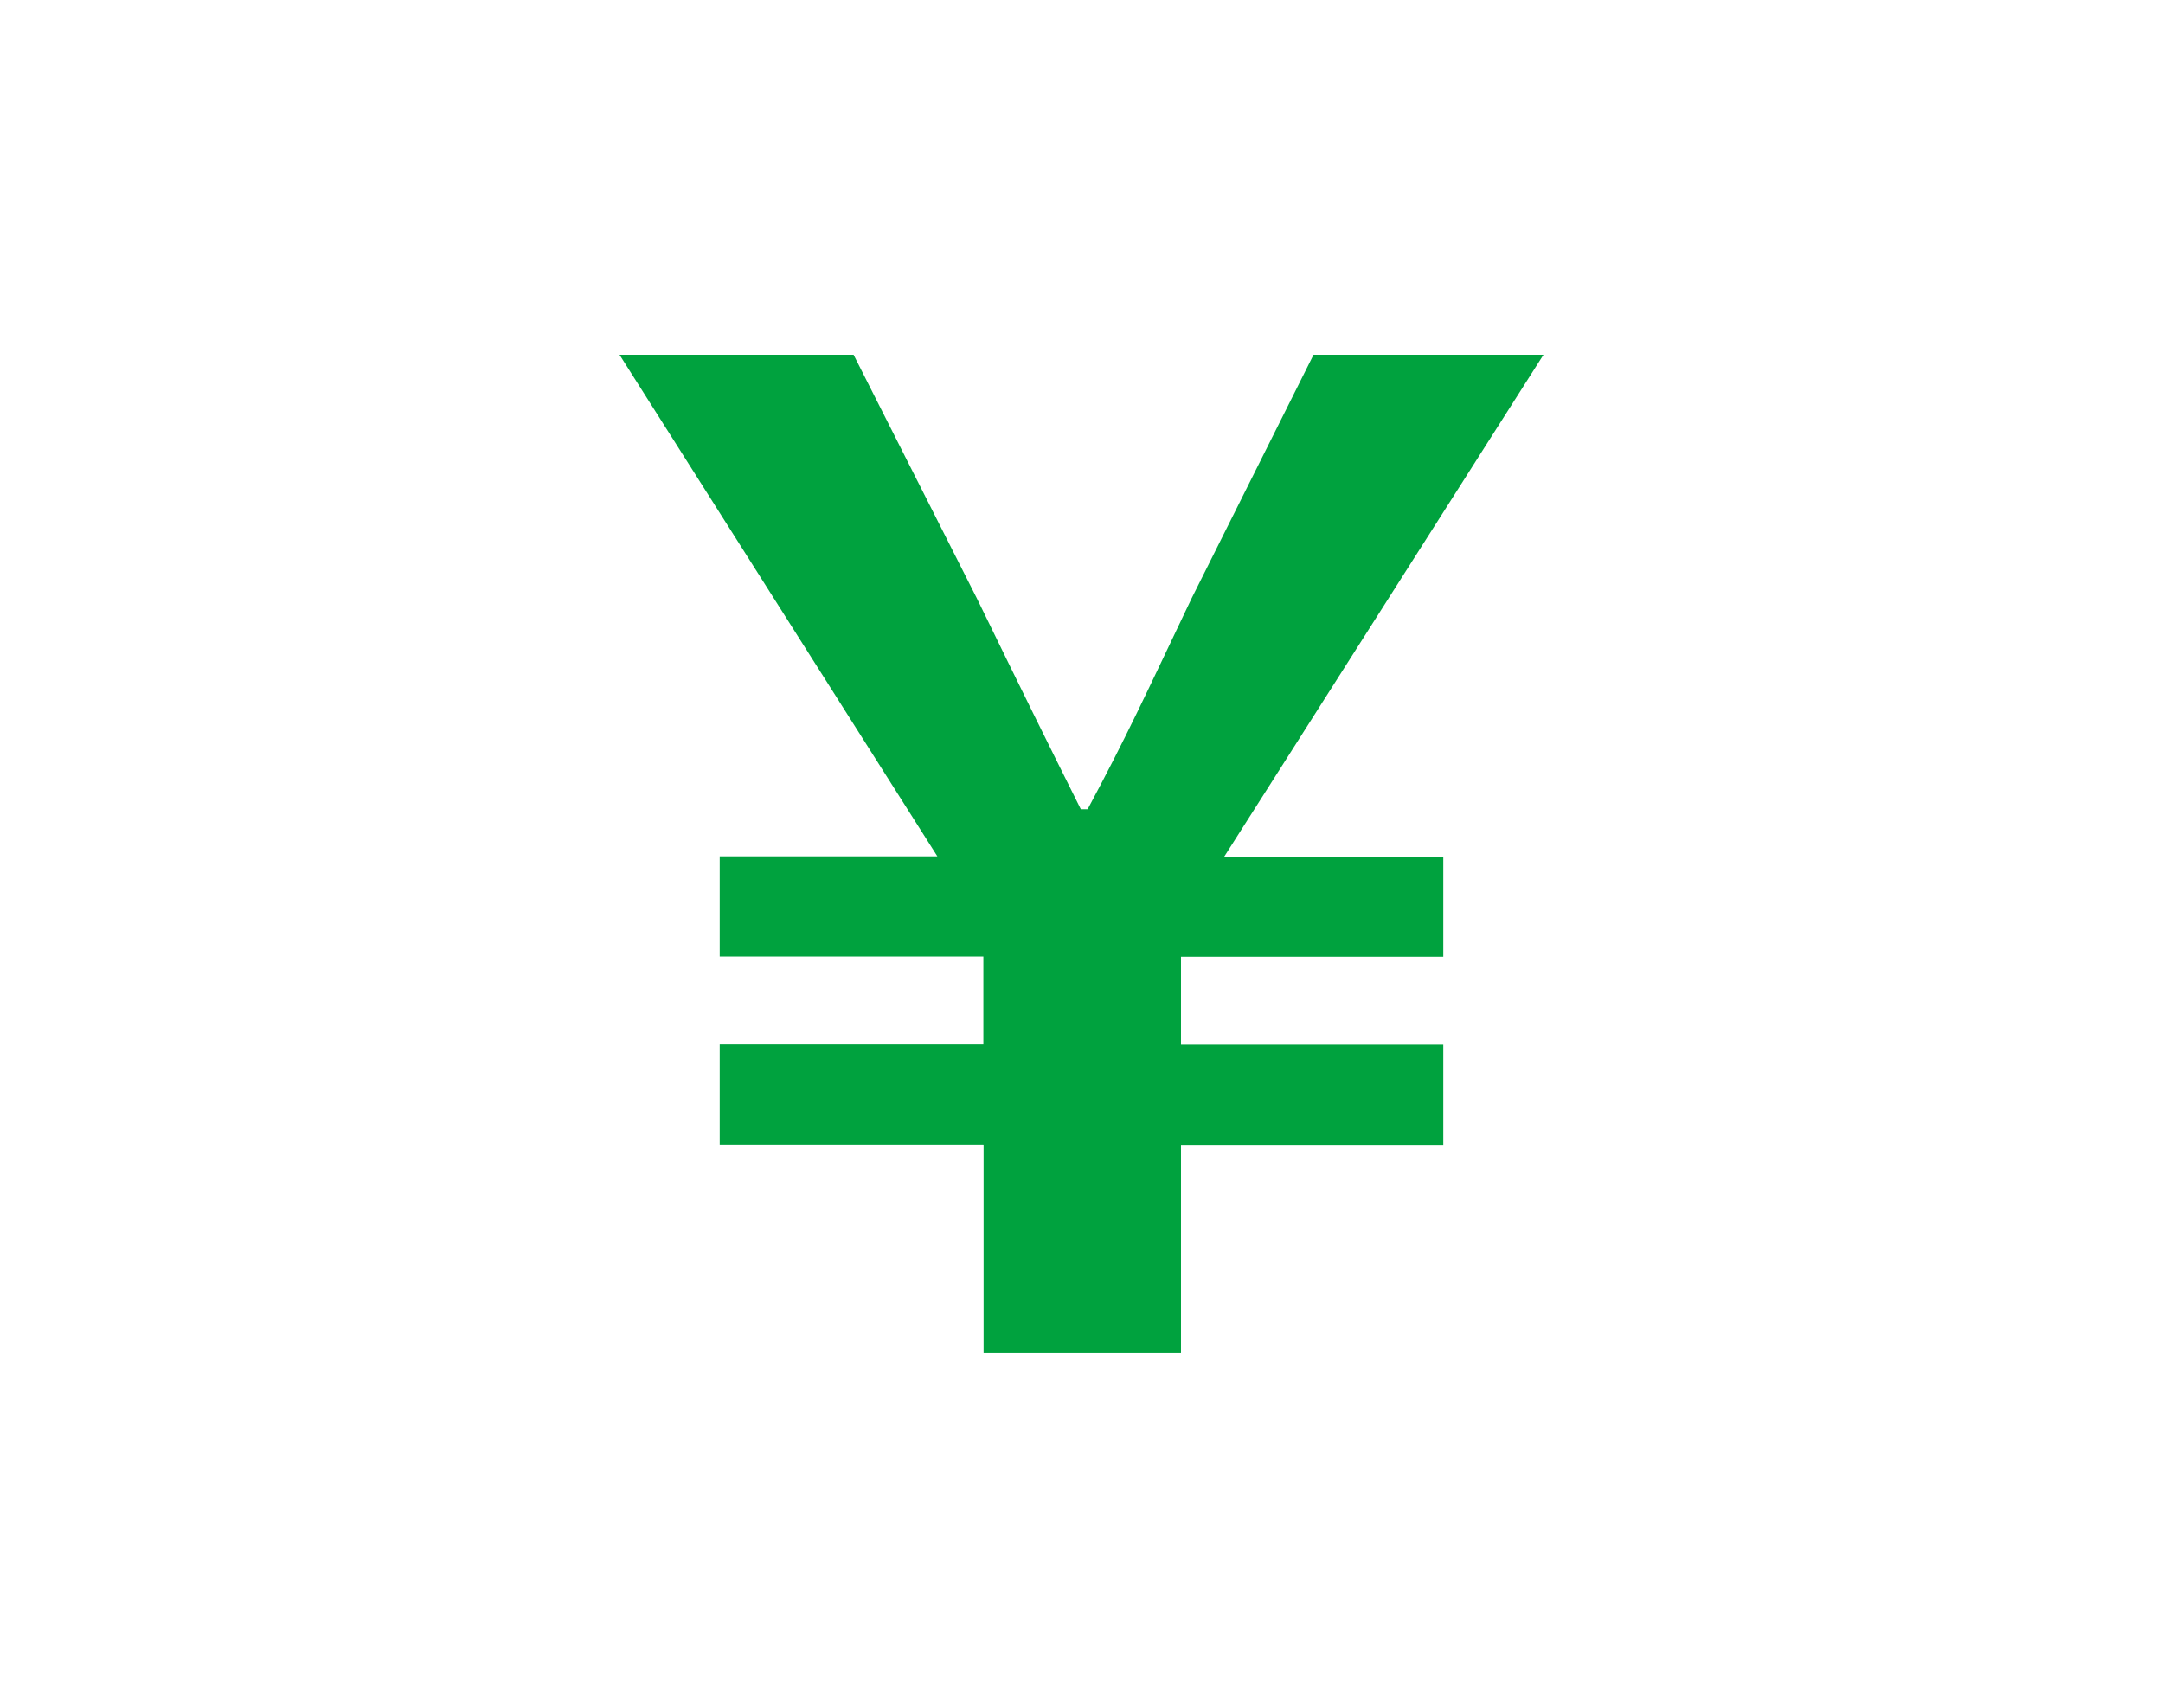
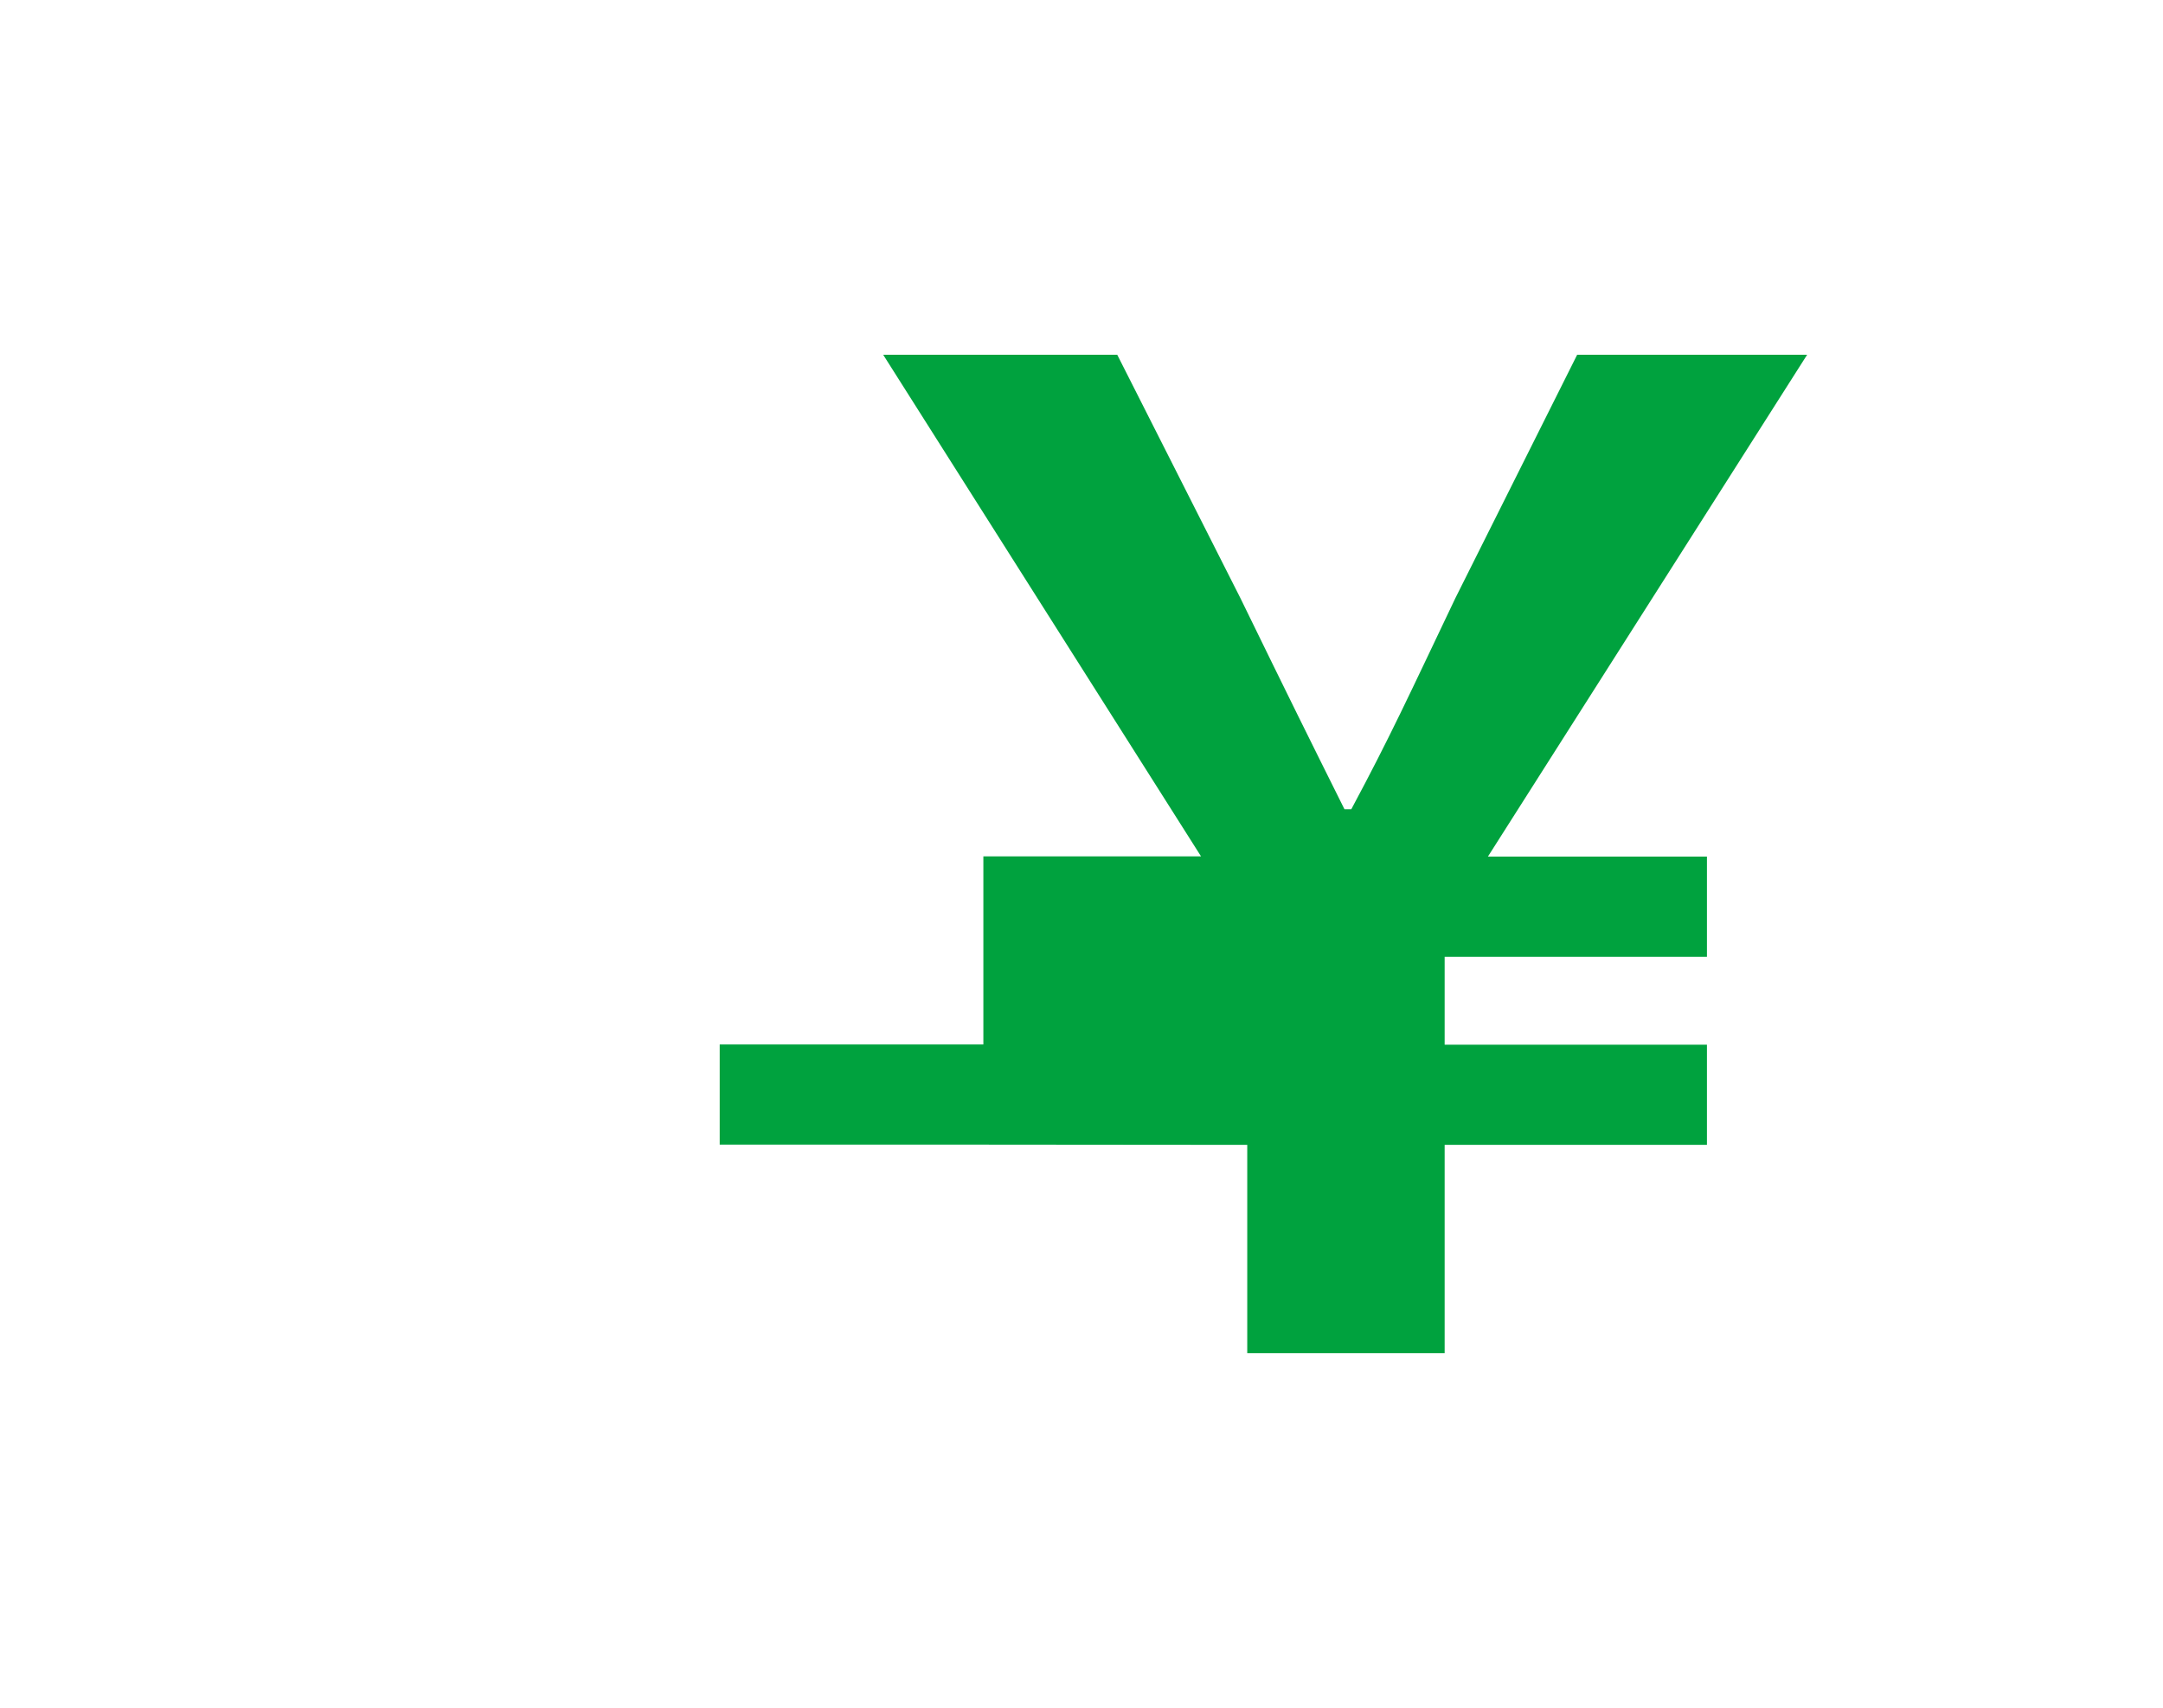
<svg xmlns="http://www.w3.org/2000/svg" id="_レイヤー_2" data-name="レイヤー 2" viewBox="0 0 95 75">
  <g id="_イヤー_2" data-name=" イヤー 2">
    <g id="_イヤー_1-2" data-name=" イヤー 1-2">
      <g>
-         <path d="m43.19,50.27h-11.58v-4.4h11.58v-3.86h-11.58v-4.4h9.56l-13.96-22.03h10.28l5.41,10.69c2.2,4.51,2.97,6.06,4.57,9.27h.3c1.72-3.21,2.5-4.93,4.57-9.27l5.35-10.69h10.1l-14.02,22.04h9.62v4.4h-11.52v3.86h11.52v4.4h-11.52v9.15h-8.67v-9.15h0Z" fill="#00a23e" />
-         <rect width="95" height="75" fill="none" />
+         <path d="m43.19,50.27h-11.58v-4.4h11.58v-3.86v-4.4h9.56l-13.96-22.03h10.28l5.41,10.69c2.2,4.51,2.97,6.06,4.57,9.27h.3c1.72-3.21,2.5-4.93,4.57-9.27l5.35-10.69h10.1l-14.02,22.04h9.62v4.4h-11.52v3.86h11.52v4.4h-11.52v9.15h-8.67v-9.15h0Z" fill="#00a23e" />
      </g>
    </g>
  </g>
</svg>